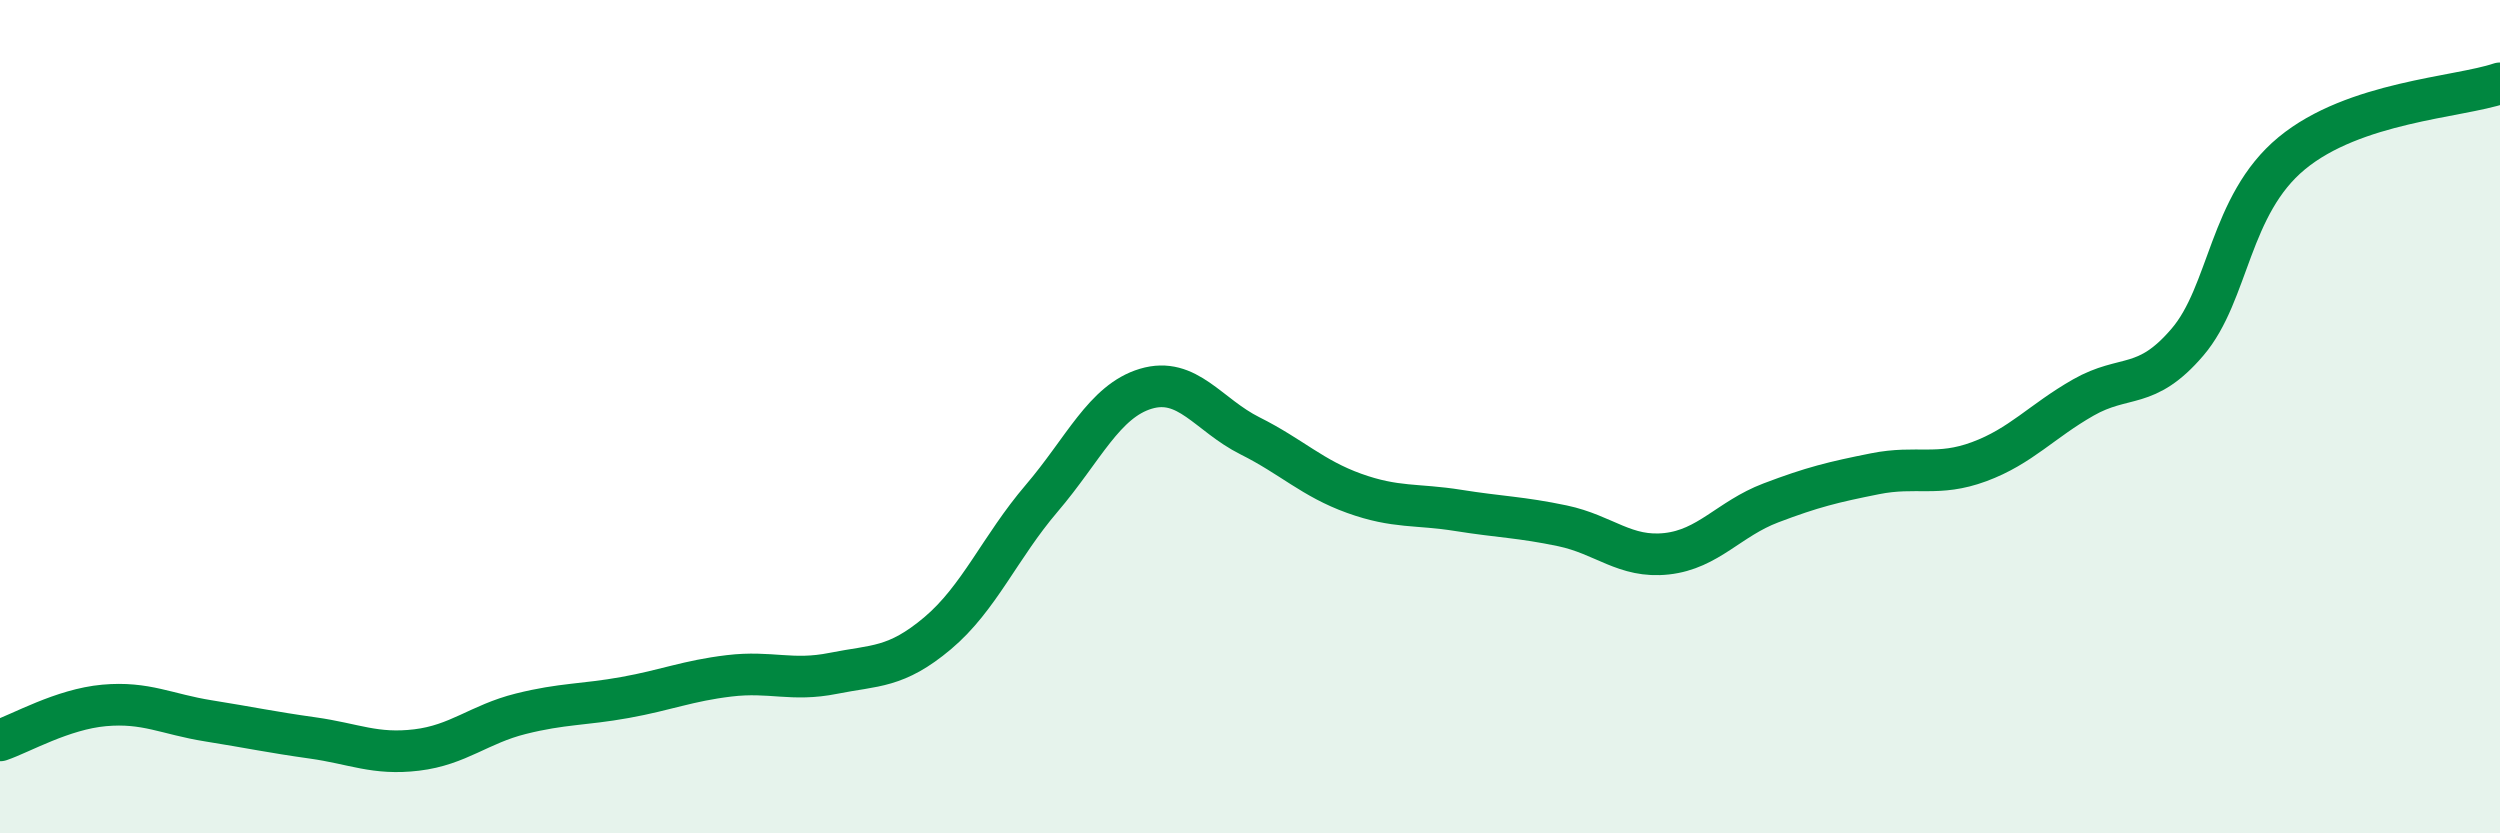
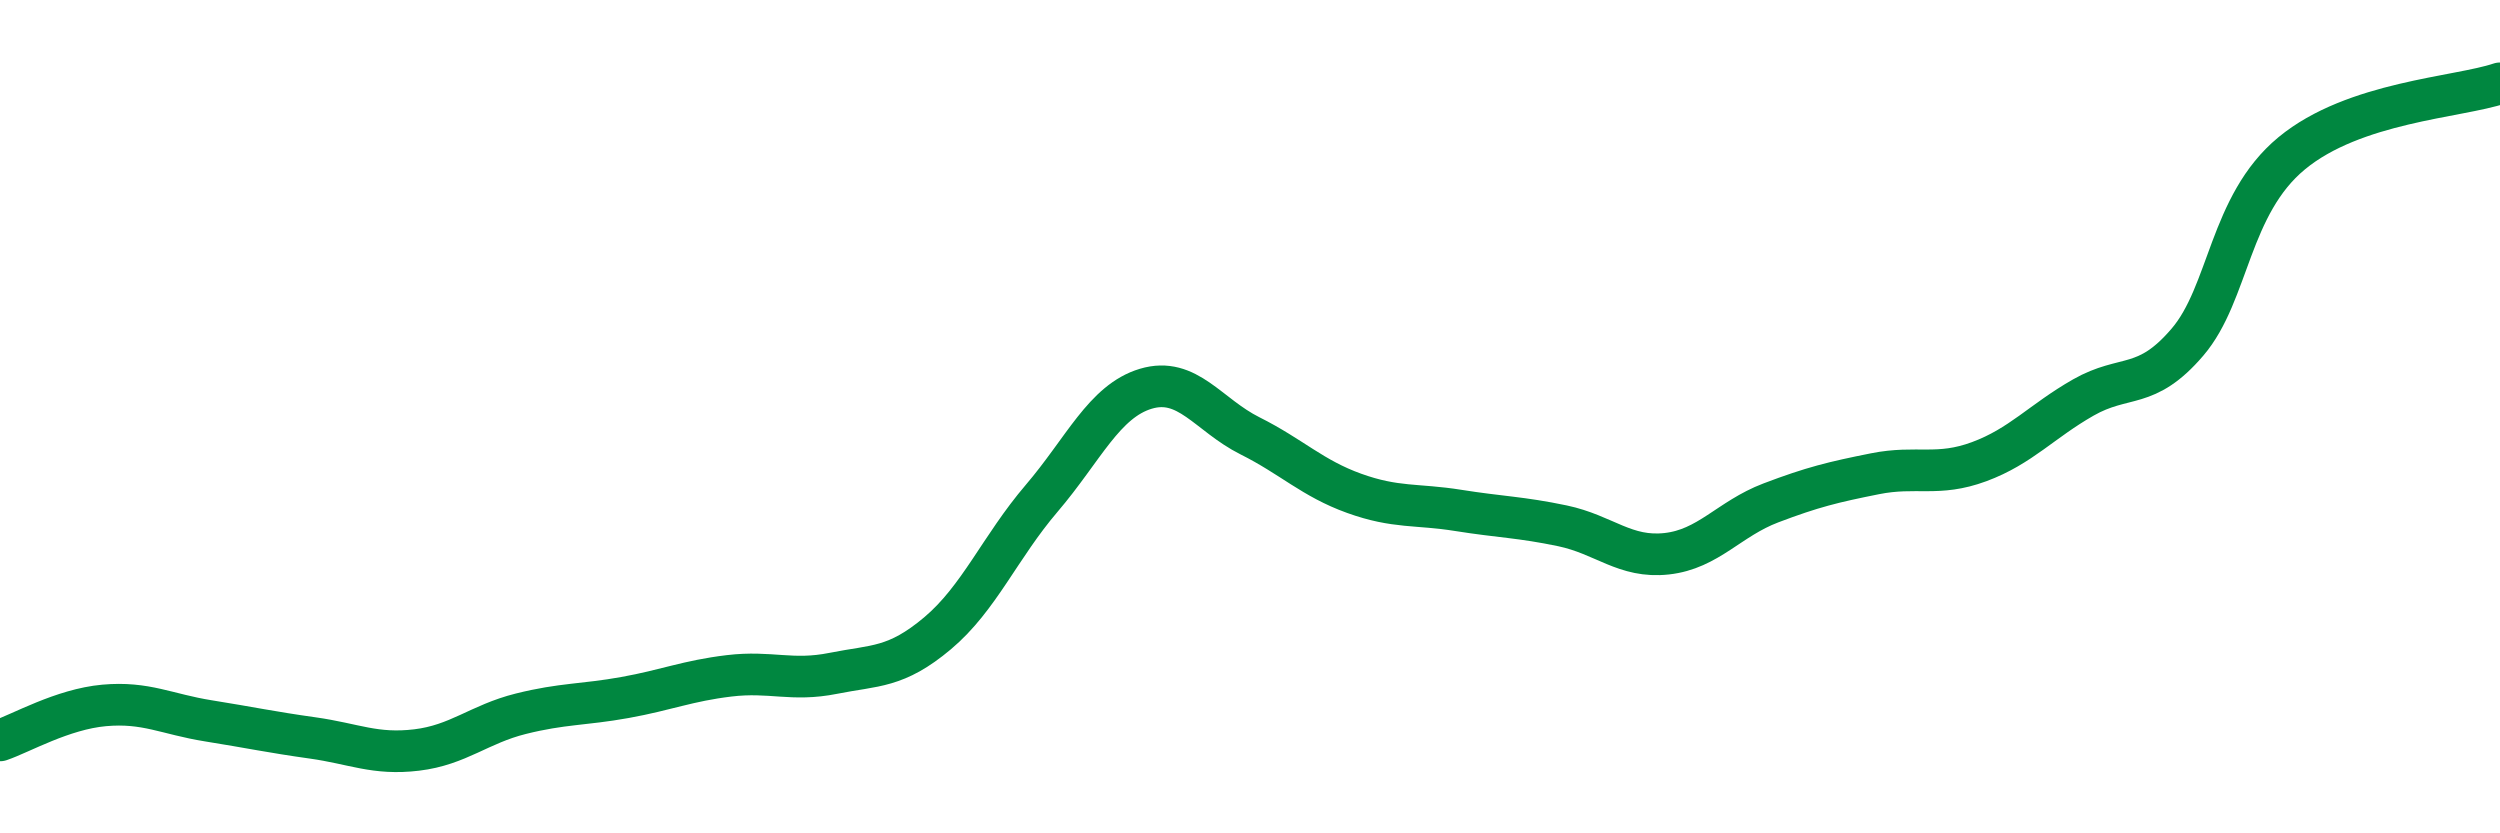
<svg xmlns="http://www.w3.org/2000/svg" width="60" height="20" viewBox="0 0 60 20">
-   <path d="M 0,17.77 C 0.5,17.6 1.5,17.02 2.5,16.93 C 3.5,16.84 4,17.14 5,17.3 C 6,17.46 6.5,17.57 7.5,17.71 C 8.5,17.85 9,18.12 10,18 C 11,17.88 11.5,17.38 12.5,17.13 C 13.5,16.88 14,16.92 15,16.74 C 16,16.56 16.5,16.34 17.5,16.22 C 18.5,16.1 19,16.36 20,16.16 C 21,15.96 21.5,16.04 22.5,15.2 C 23.5,14.36 24,13.13 25,11.96 C 26,10.79 26.5,9.63 27.5,9.33 C 28.5,9.03 29,9.96 30,10.46 C 31,10.96 31.5,11.48 32.5,11.84 C 33.5,12.2 34,12.09 35,12.25 C 36,12.41 36.5,12.41 37.5,12.62 C 38.5,12.83 39,13.4 40,13.29 C 41,13.18 41.5,12.45 42.5,12.07 C 43.5,11.69 44,11.57 45,11.37 C 46,11.17 46.5,11.45 47.5,11.08 C 48.5,10.71 49,10.11 50,9.54 C 51,8.97 51.5,9.38 52.5,8.21 C 53.5,7.04 53.5,4.92 55,3.68 C 56.5,2.44 59,2.34 60,2L60 20L0 20Z" fill="#008740" opacity="0.1" stroke-linecap="round" stroke-linejoin="round" />
  <path d="M 0,17.77 C 0.5,17.6 1.5,17.02 2.5,16.93 C 3.5,16.84 4,17.14 5,17.3 C 6,17.46 6.5,17.57 7.5,17.71 C 8.5,17.85 9,18.12 10,18 C 11,17.88 11.5,17.38 12.5,17.13 C 13.5,16.88 14,16.92 15,16.74 C 16,16.56 16.5,16.34 17.5,16.22 C 18.5,16.1 19,16.36 20,16.16 C 21,15.96 21.5,16.04 22.5,15.2 C 23.5,14.36 24,13.13 25,11.96 C 26,10.79 26.5,9.63 27.5,9.33 C 28.5,9.03 29,9.96 30,10.46 C 31,10.96 31.5,11.48 32.5,11.84 C 33.5,12.2 34,12.09 35,12.25 C 36,12.41 36.5,12.41 37.5,12.62 C 38.5,12.83 39,13.4 40,13.29 C 41,13.18 41.5,12.45 42.5,12.07 C 43.5,11.69 44,11.57 45,11.37 C 46,11.17 46.5,11.45 47.5,11.08 C 48.5,10.71 49,10.11 50,9.54 C 51,8.97 51.5,9.38 52.5,8.21 C 53.5,7.04 53.5,4.92 55,3.68 C 56.5,2.44 59,2.34 60,2" stroke="#008740" stroke-width="1" fill="none" stroke-linecap="round" stroke-linejoin="round" />
</svg>